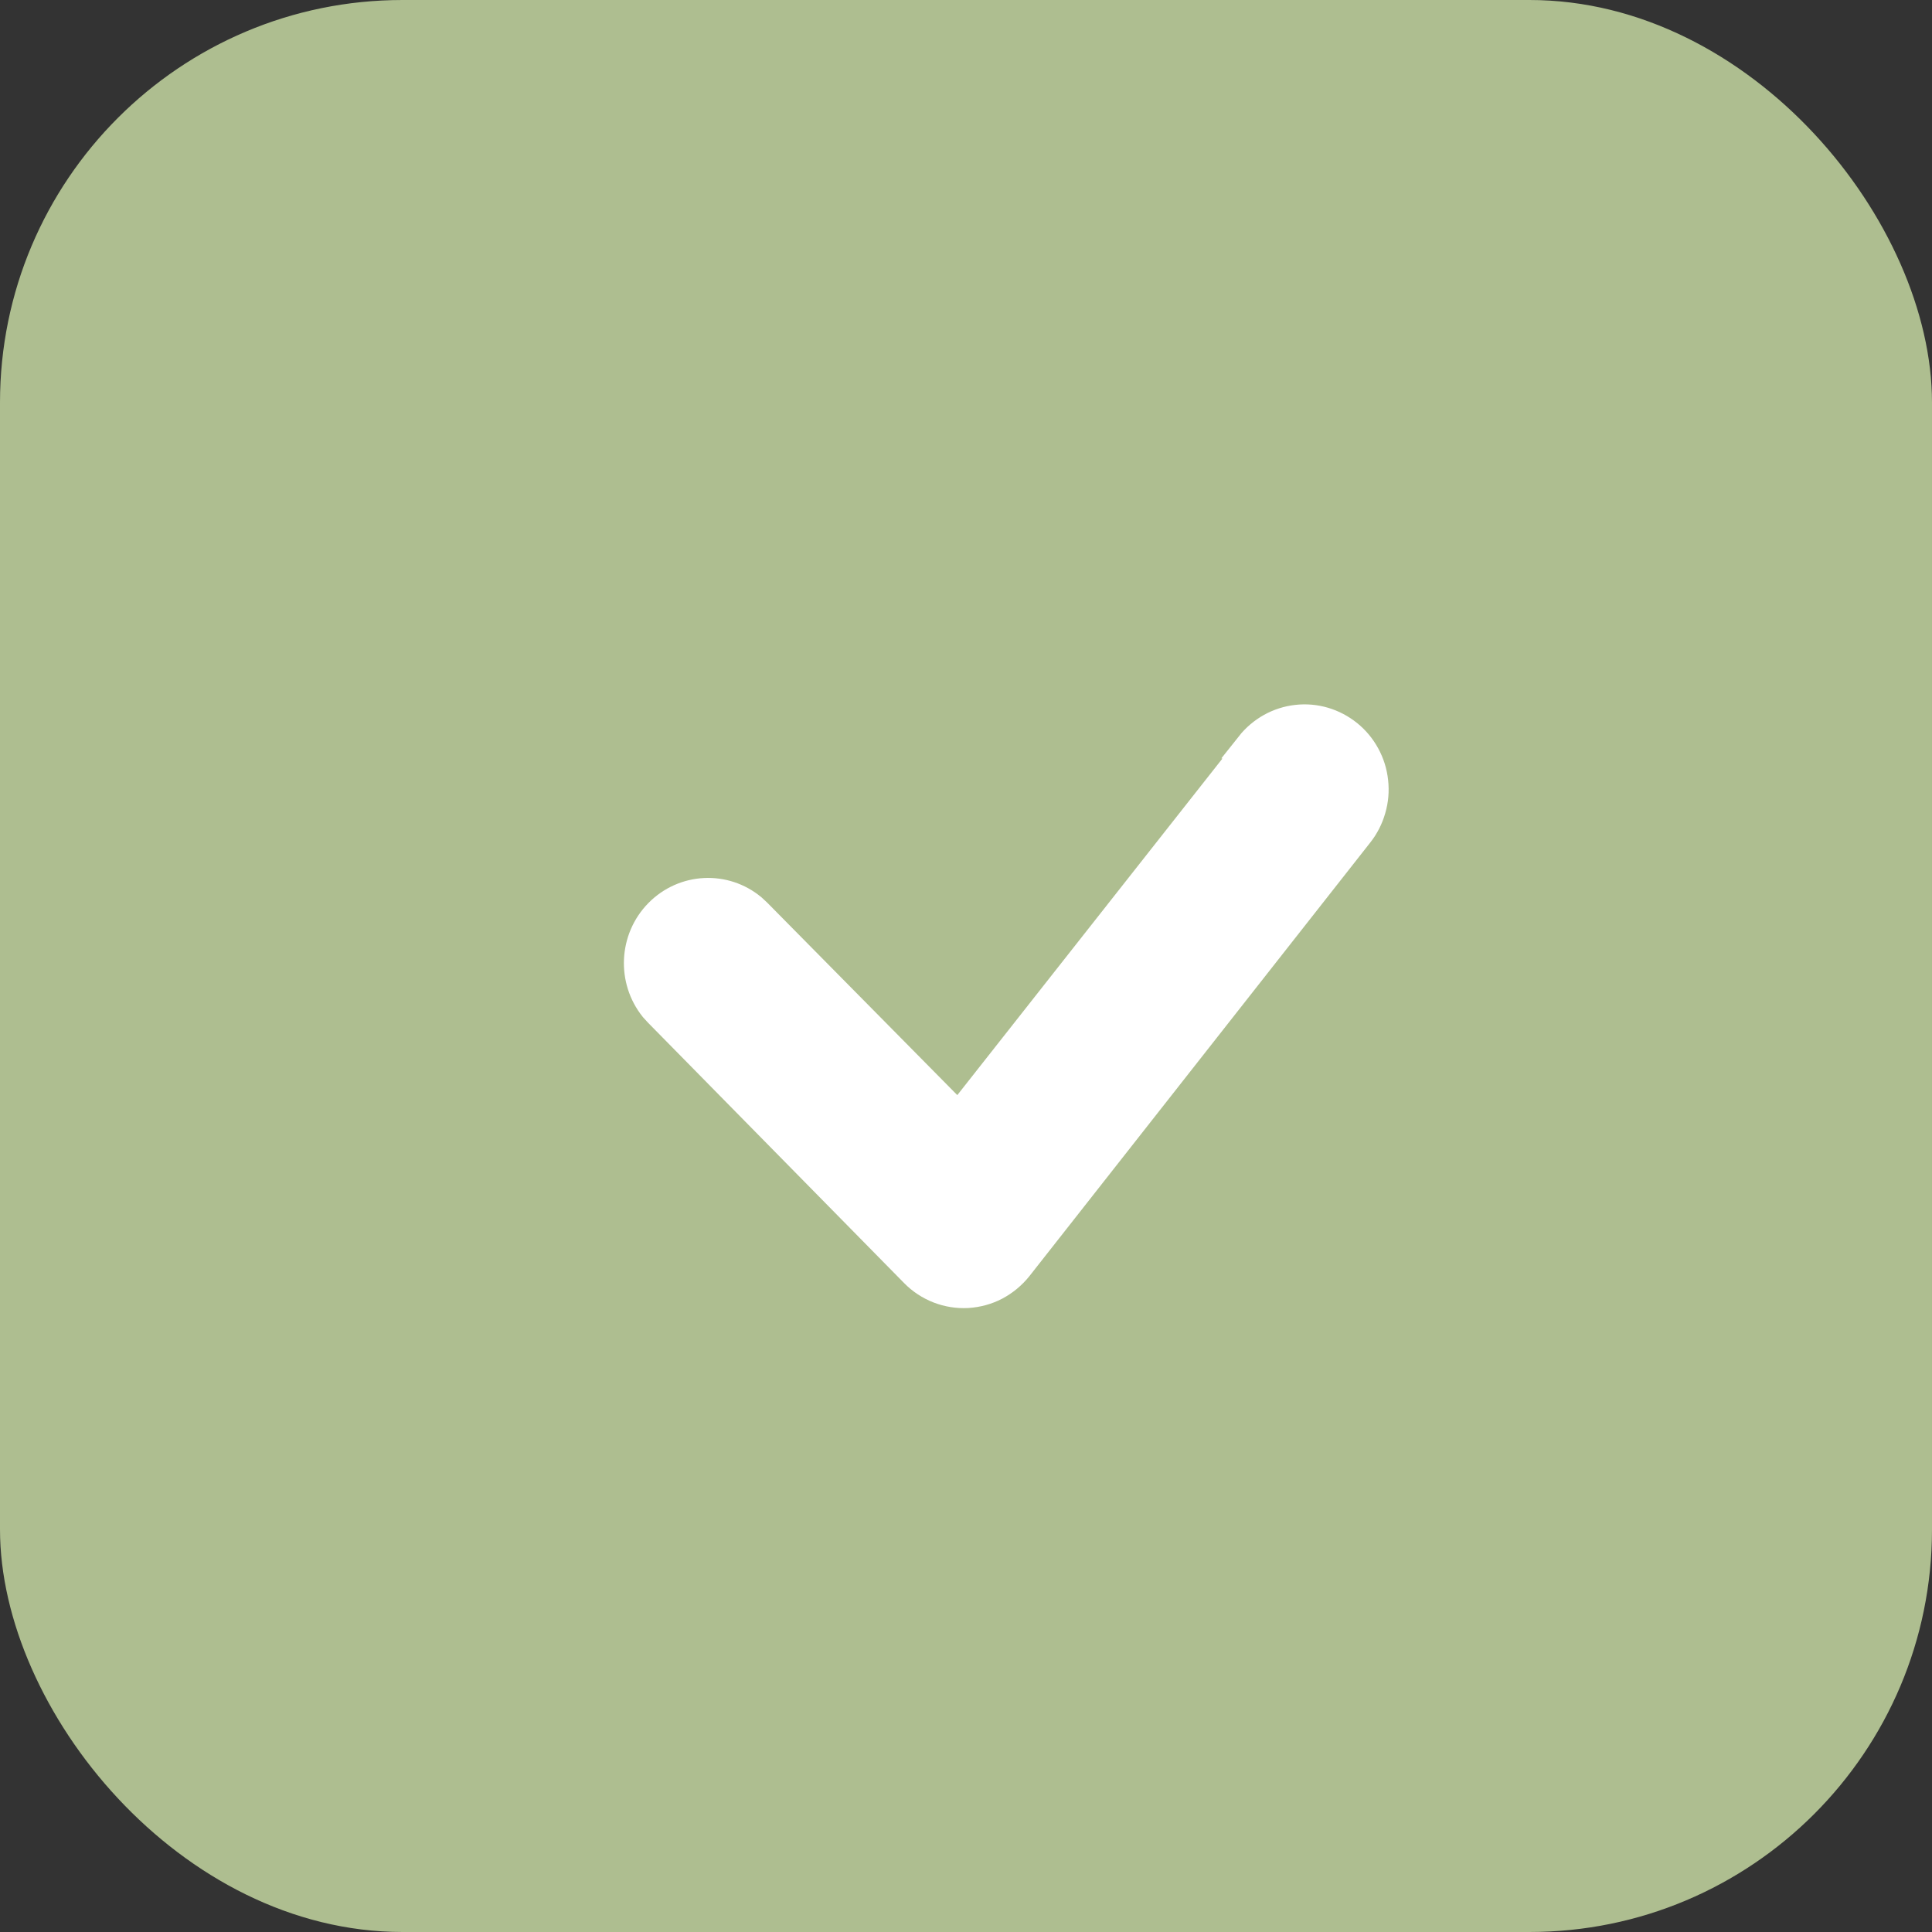
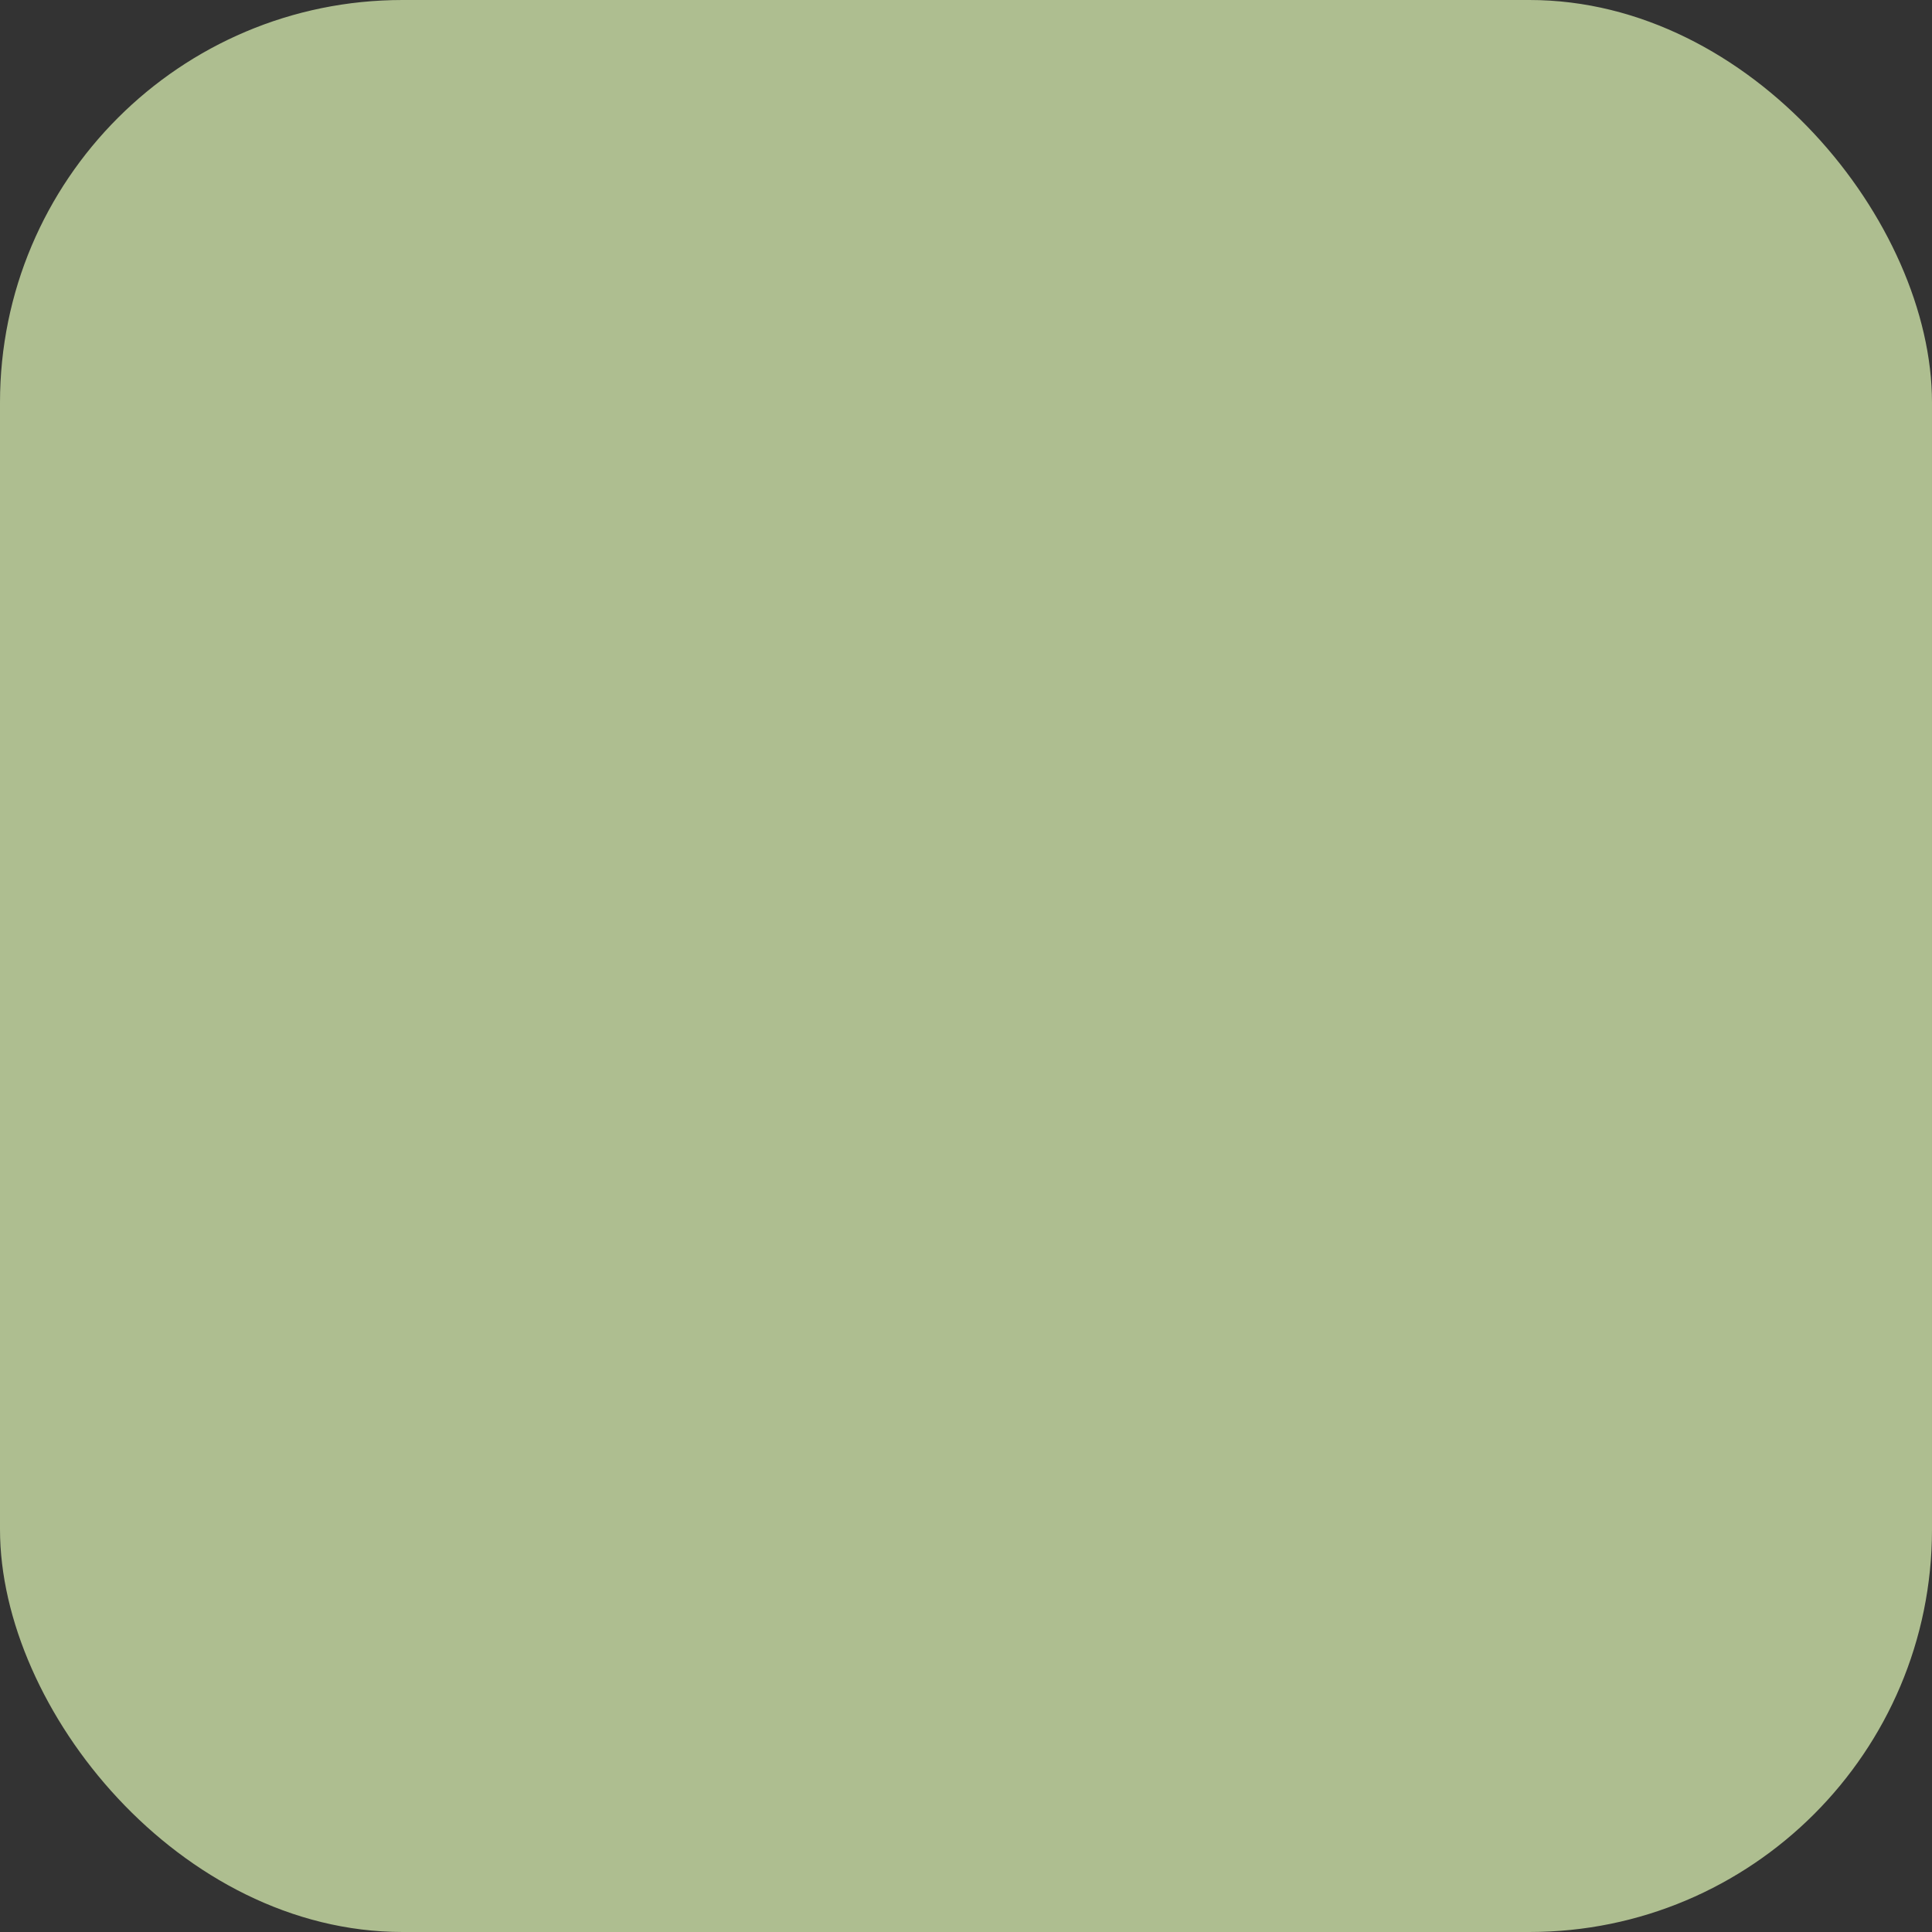
<svg xmlns="http://www.w3.org/2000/svg" width="24" height="24" viewBox="0 0 24 24" fill="none">
  <rect x="0" y="0" width="24" height="24" fill="#333333" stroke="none" />
  <rect width="24" height="24" rx="5" fill="#AEBE90" />
-   <path d="M15.584 9.303C15.717 9.135 15.909 9.028 16.118 9.005C16.327 8.981 16.536 9.043 16.702 9.177C16.783 9.242 16.851 9.324 16.901 9.416C16.952 9.509 16.984 9.611 16.995 9.717C17.007 9.823 16.998 9.93 16.968 10.032C16.939 10.134 16.891 10.229 16.826 10.311L12.592 15.697C12.521 15.786 12.433 15.858 12.334 15.911C12.234 15.963 12.126 15.992 12.014 15.999C11.903 16.005 11.792 15.987 11.688 15.947C11.583 15.906 11.488 15.844 11.409 15.763L8.233 12.534L8.178 12.474C7.924 12.157 7.942 11.689 8.233 11.393C8.525 11.097 8.985 11.078 9.297 11.337L9.357 11.393L11.913 13.981L15.595 9.307L15.584 9.303Z" fill="white" stroke="white" stroke-width="0.5" />
</svg>